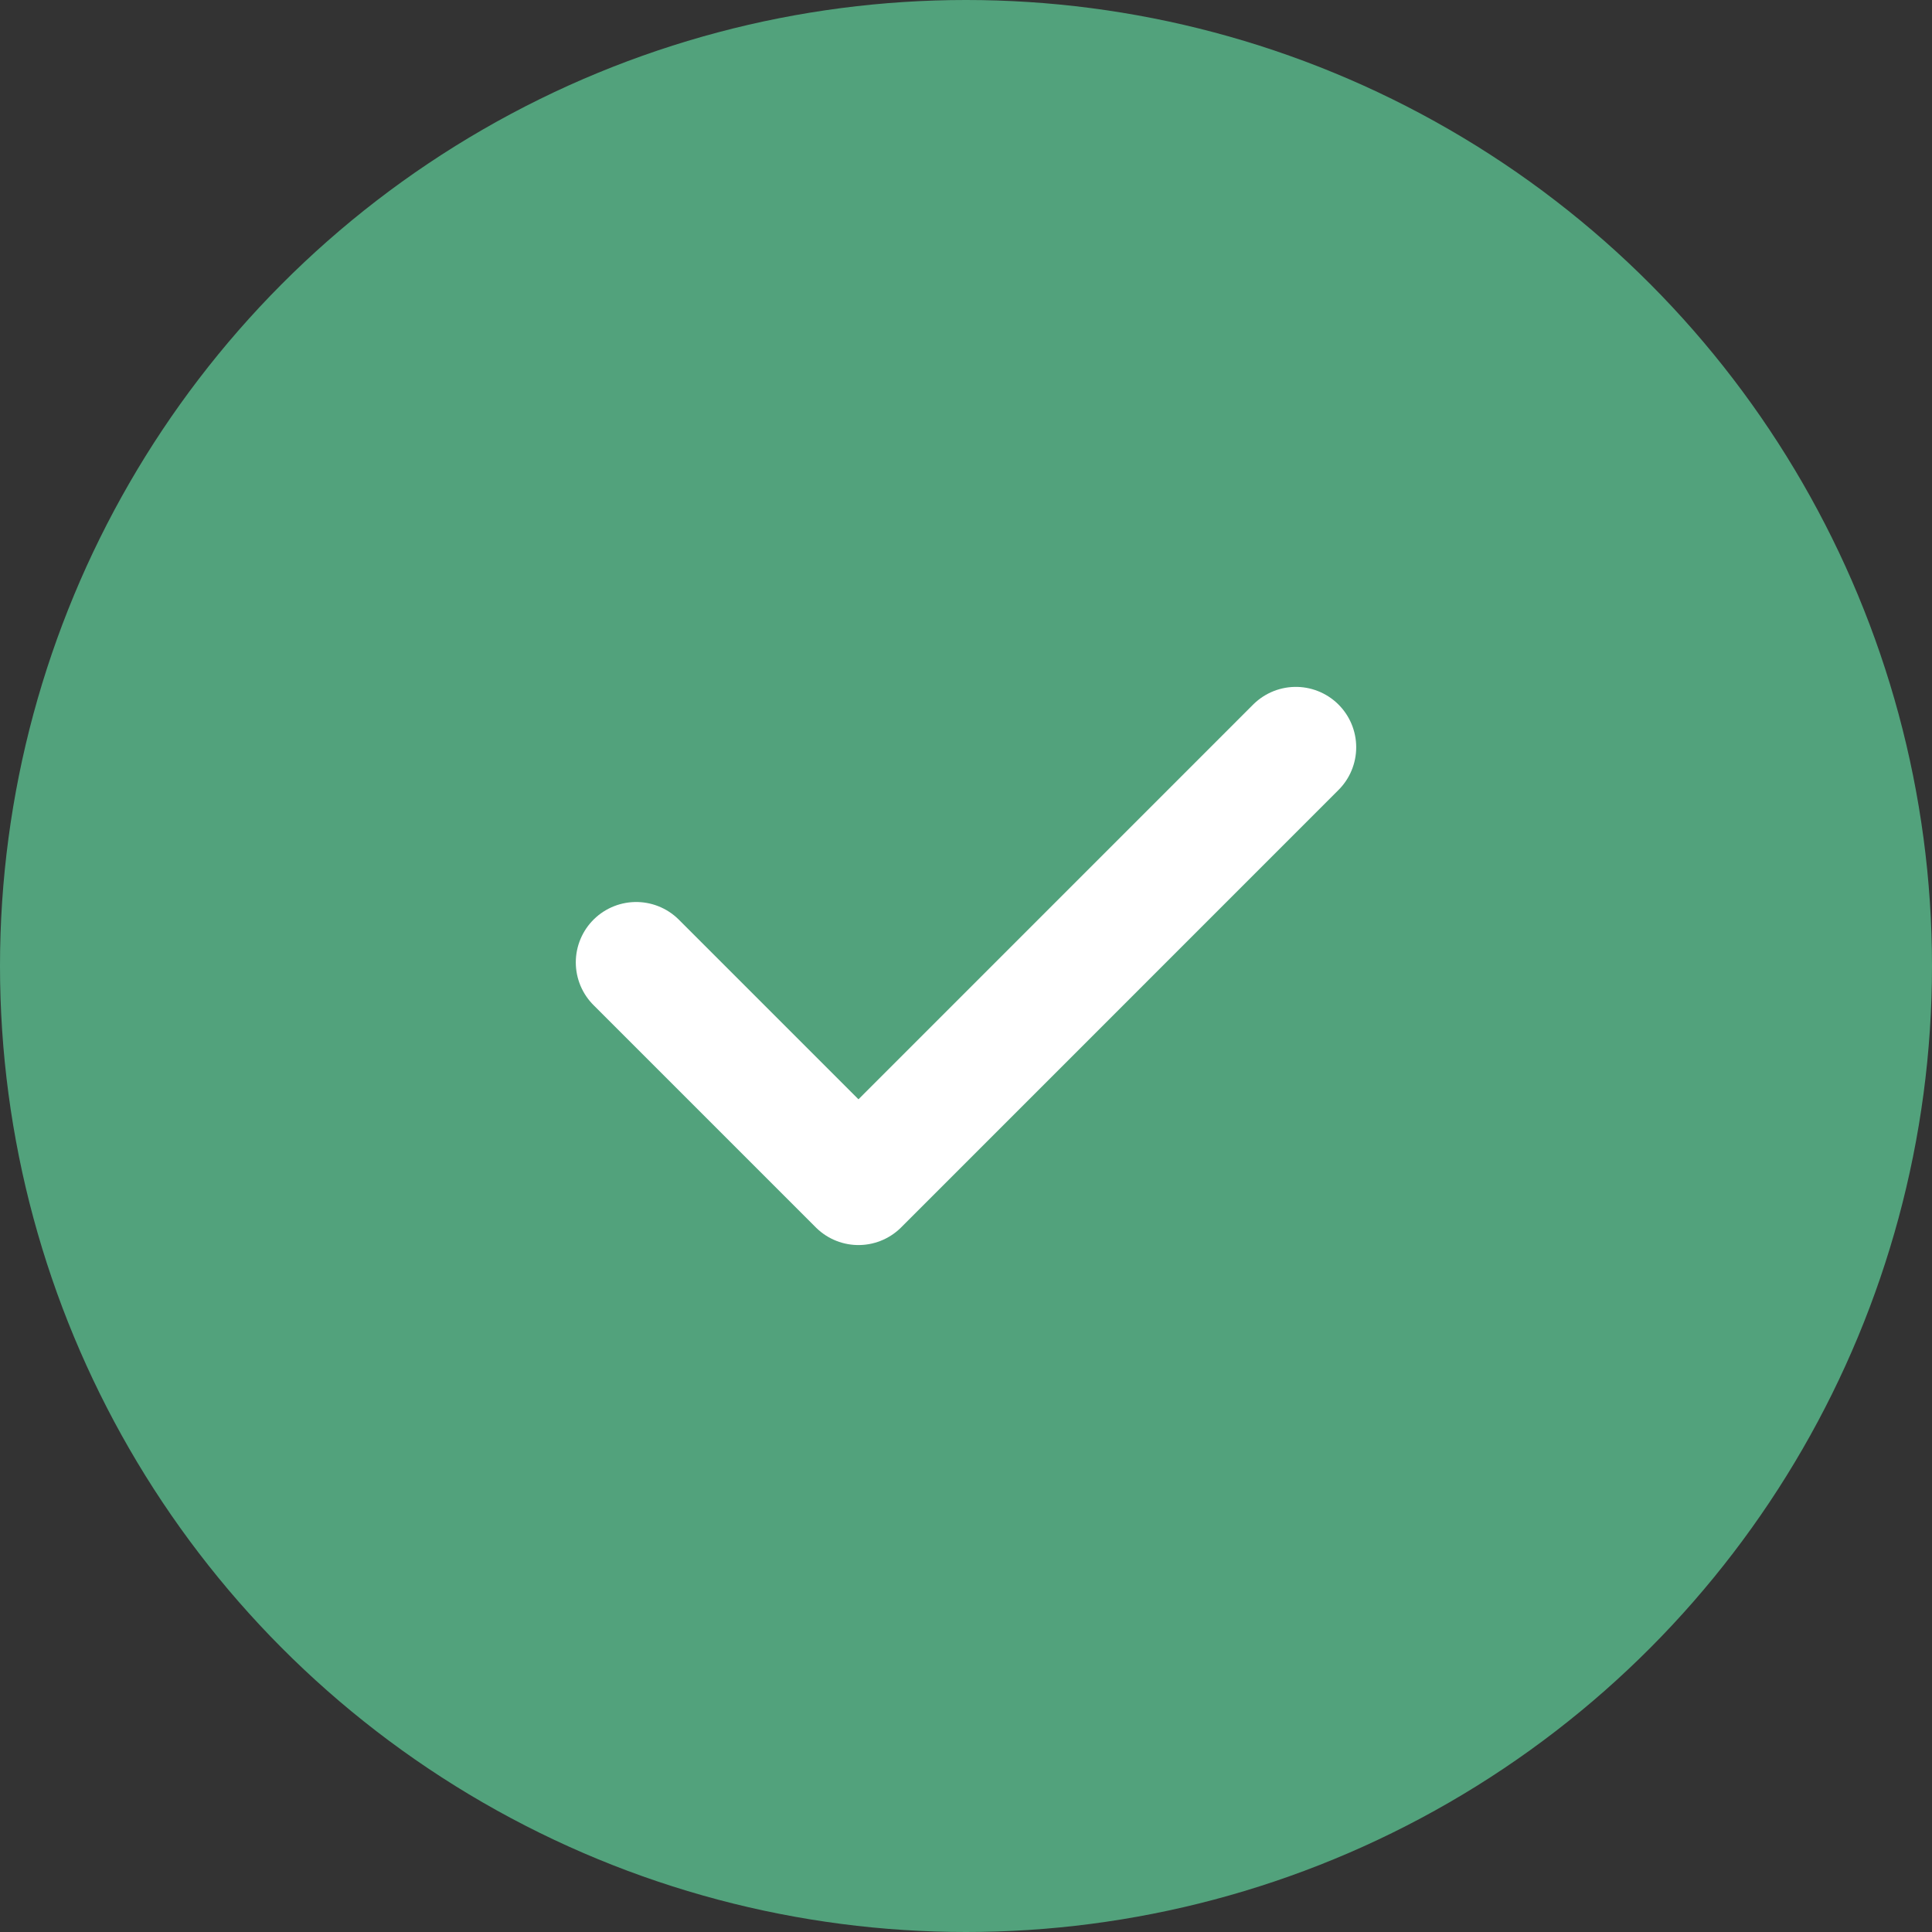
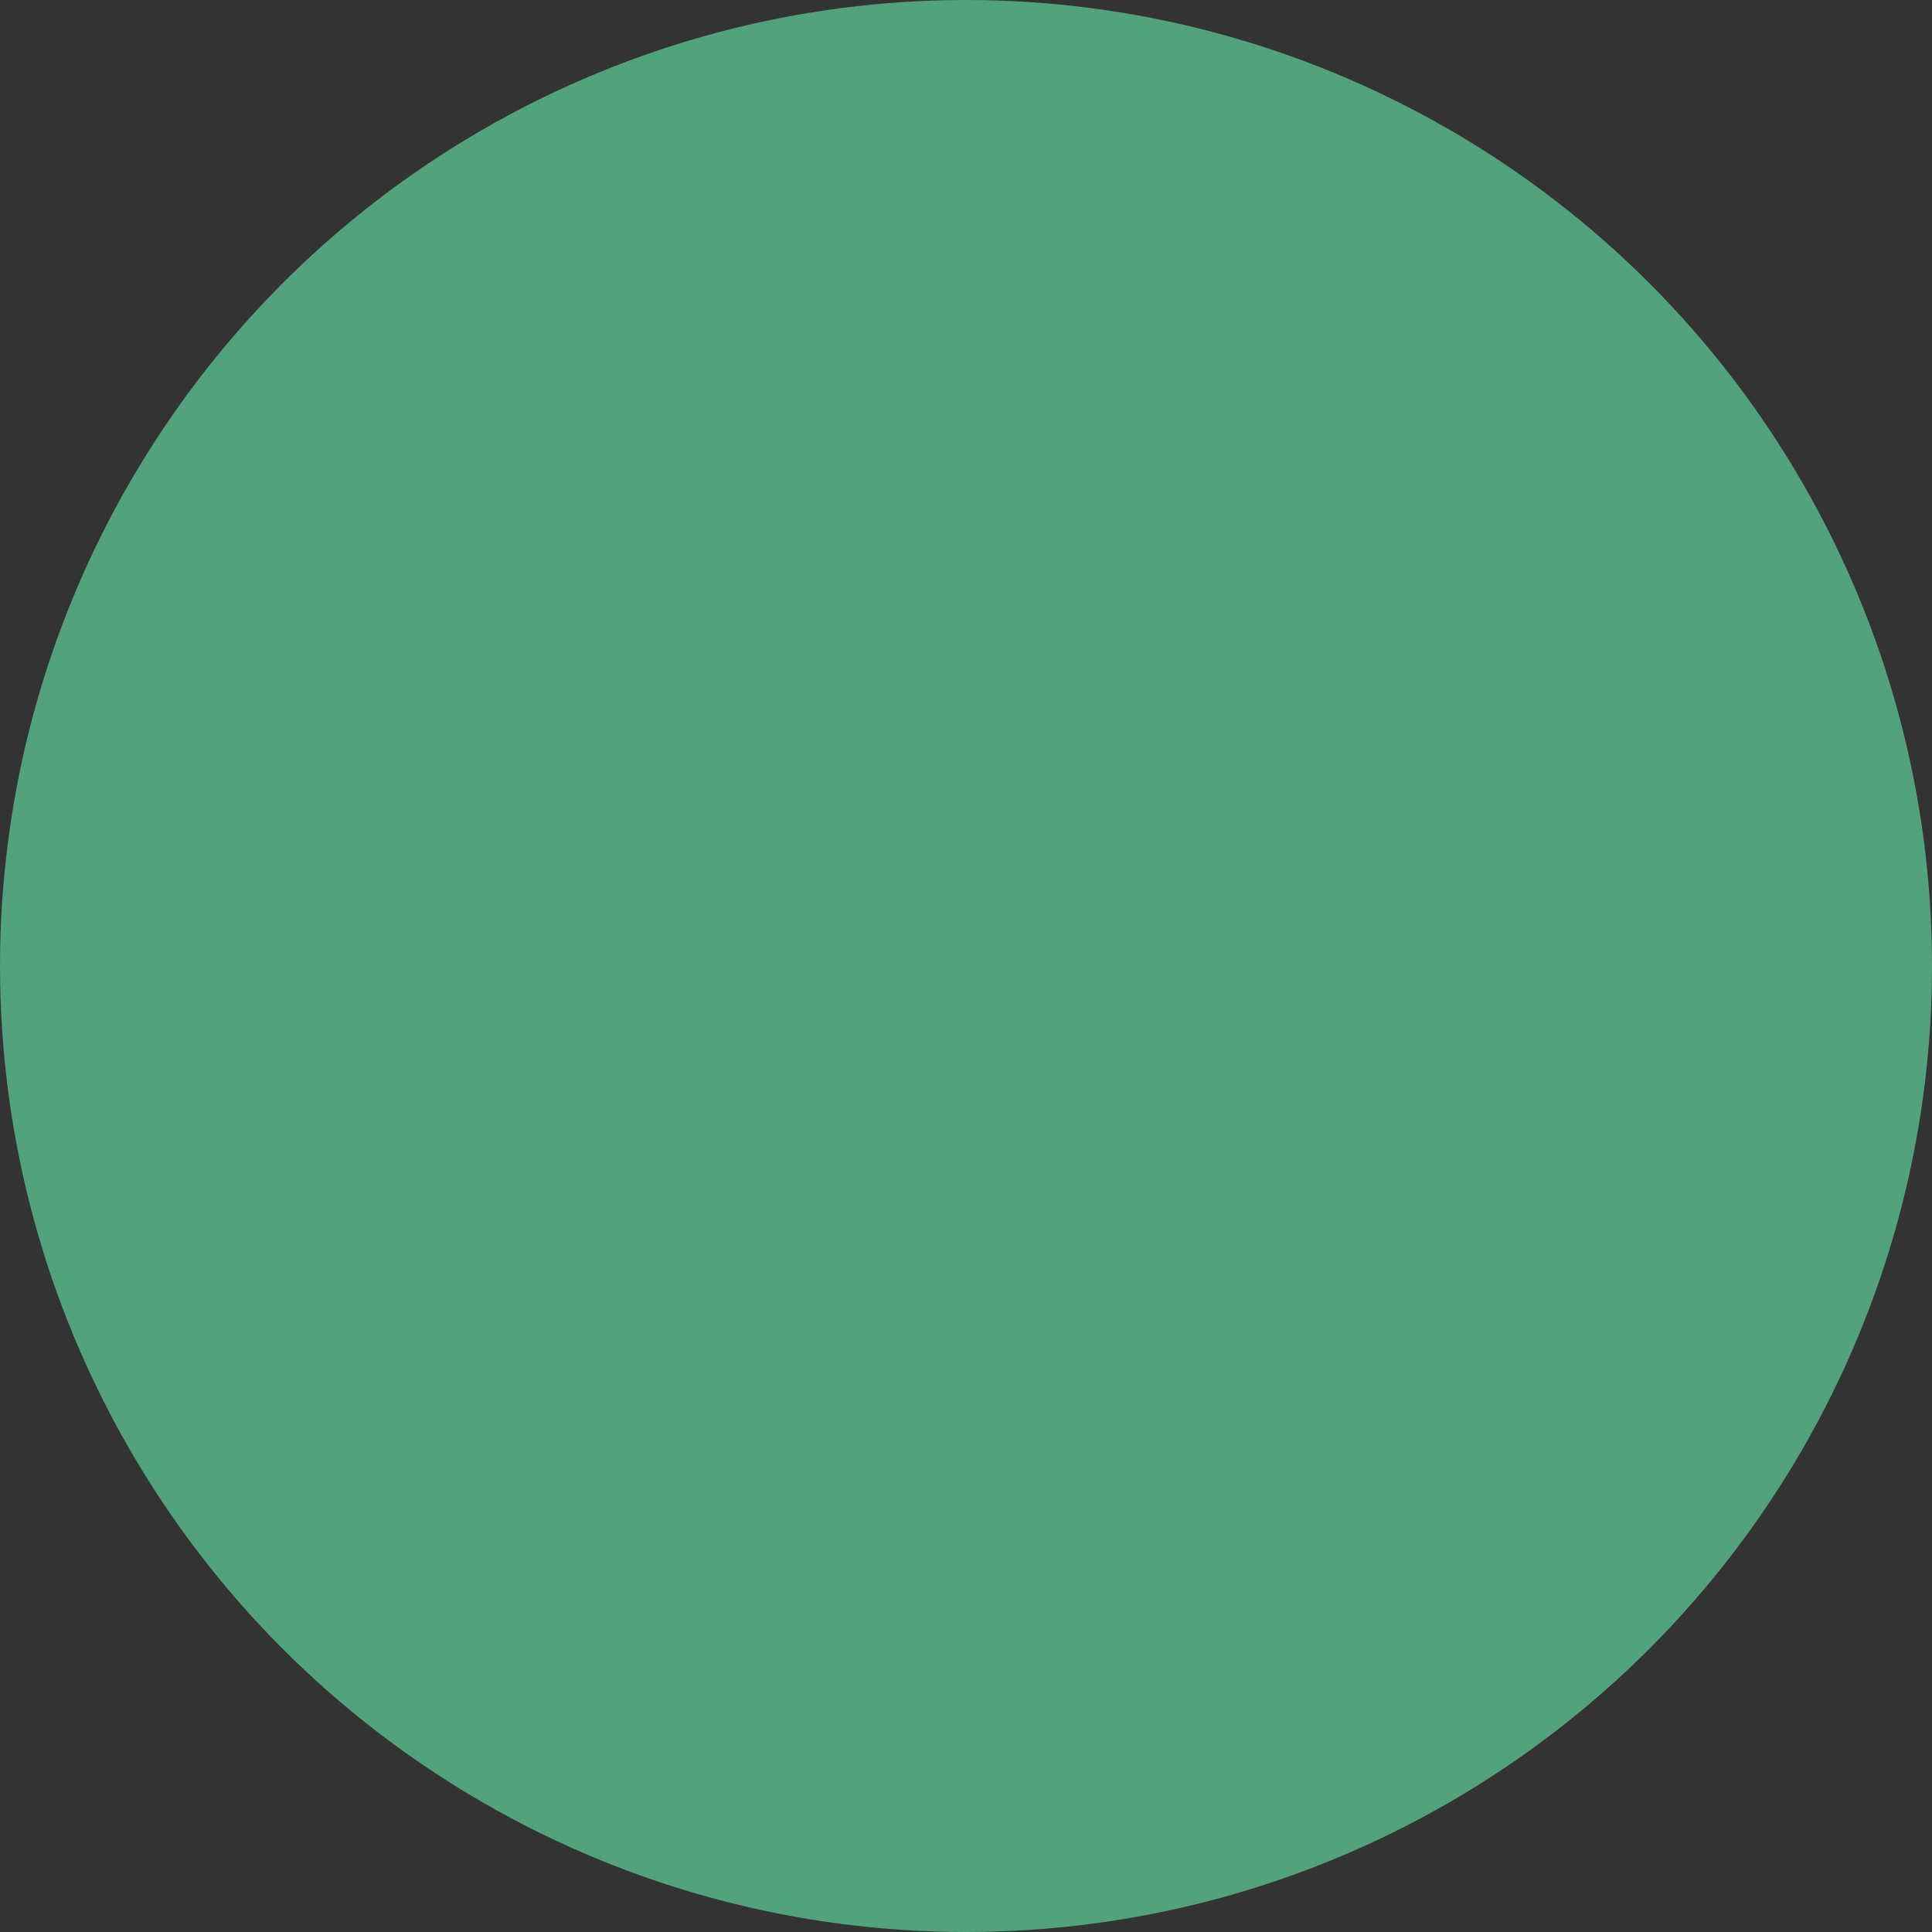
<svg xmlns="http://www.w3.org/2000/svg" width="32" height="32" viewBox="0 0 32 32" fill="none">
  <rect x="0" y="0" width="32" height="32" fill="#333333" stroke="none" />
  <circle cx="16" cy="16" r="16" fill="#52A27C" />
-   <path d="M10.537 15.94L14.219 19.622L21.463 12.377" stroke="white" stroke-width="2" stroke-linecap="round" stroke-linejoin="round" />
</svg>